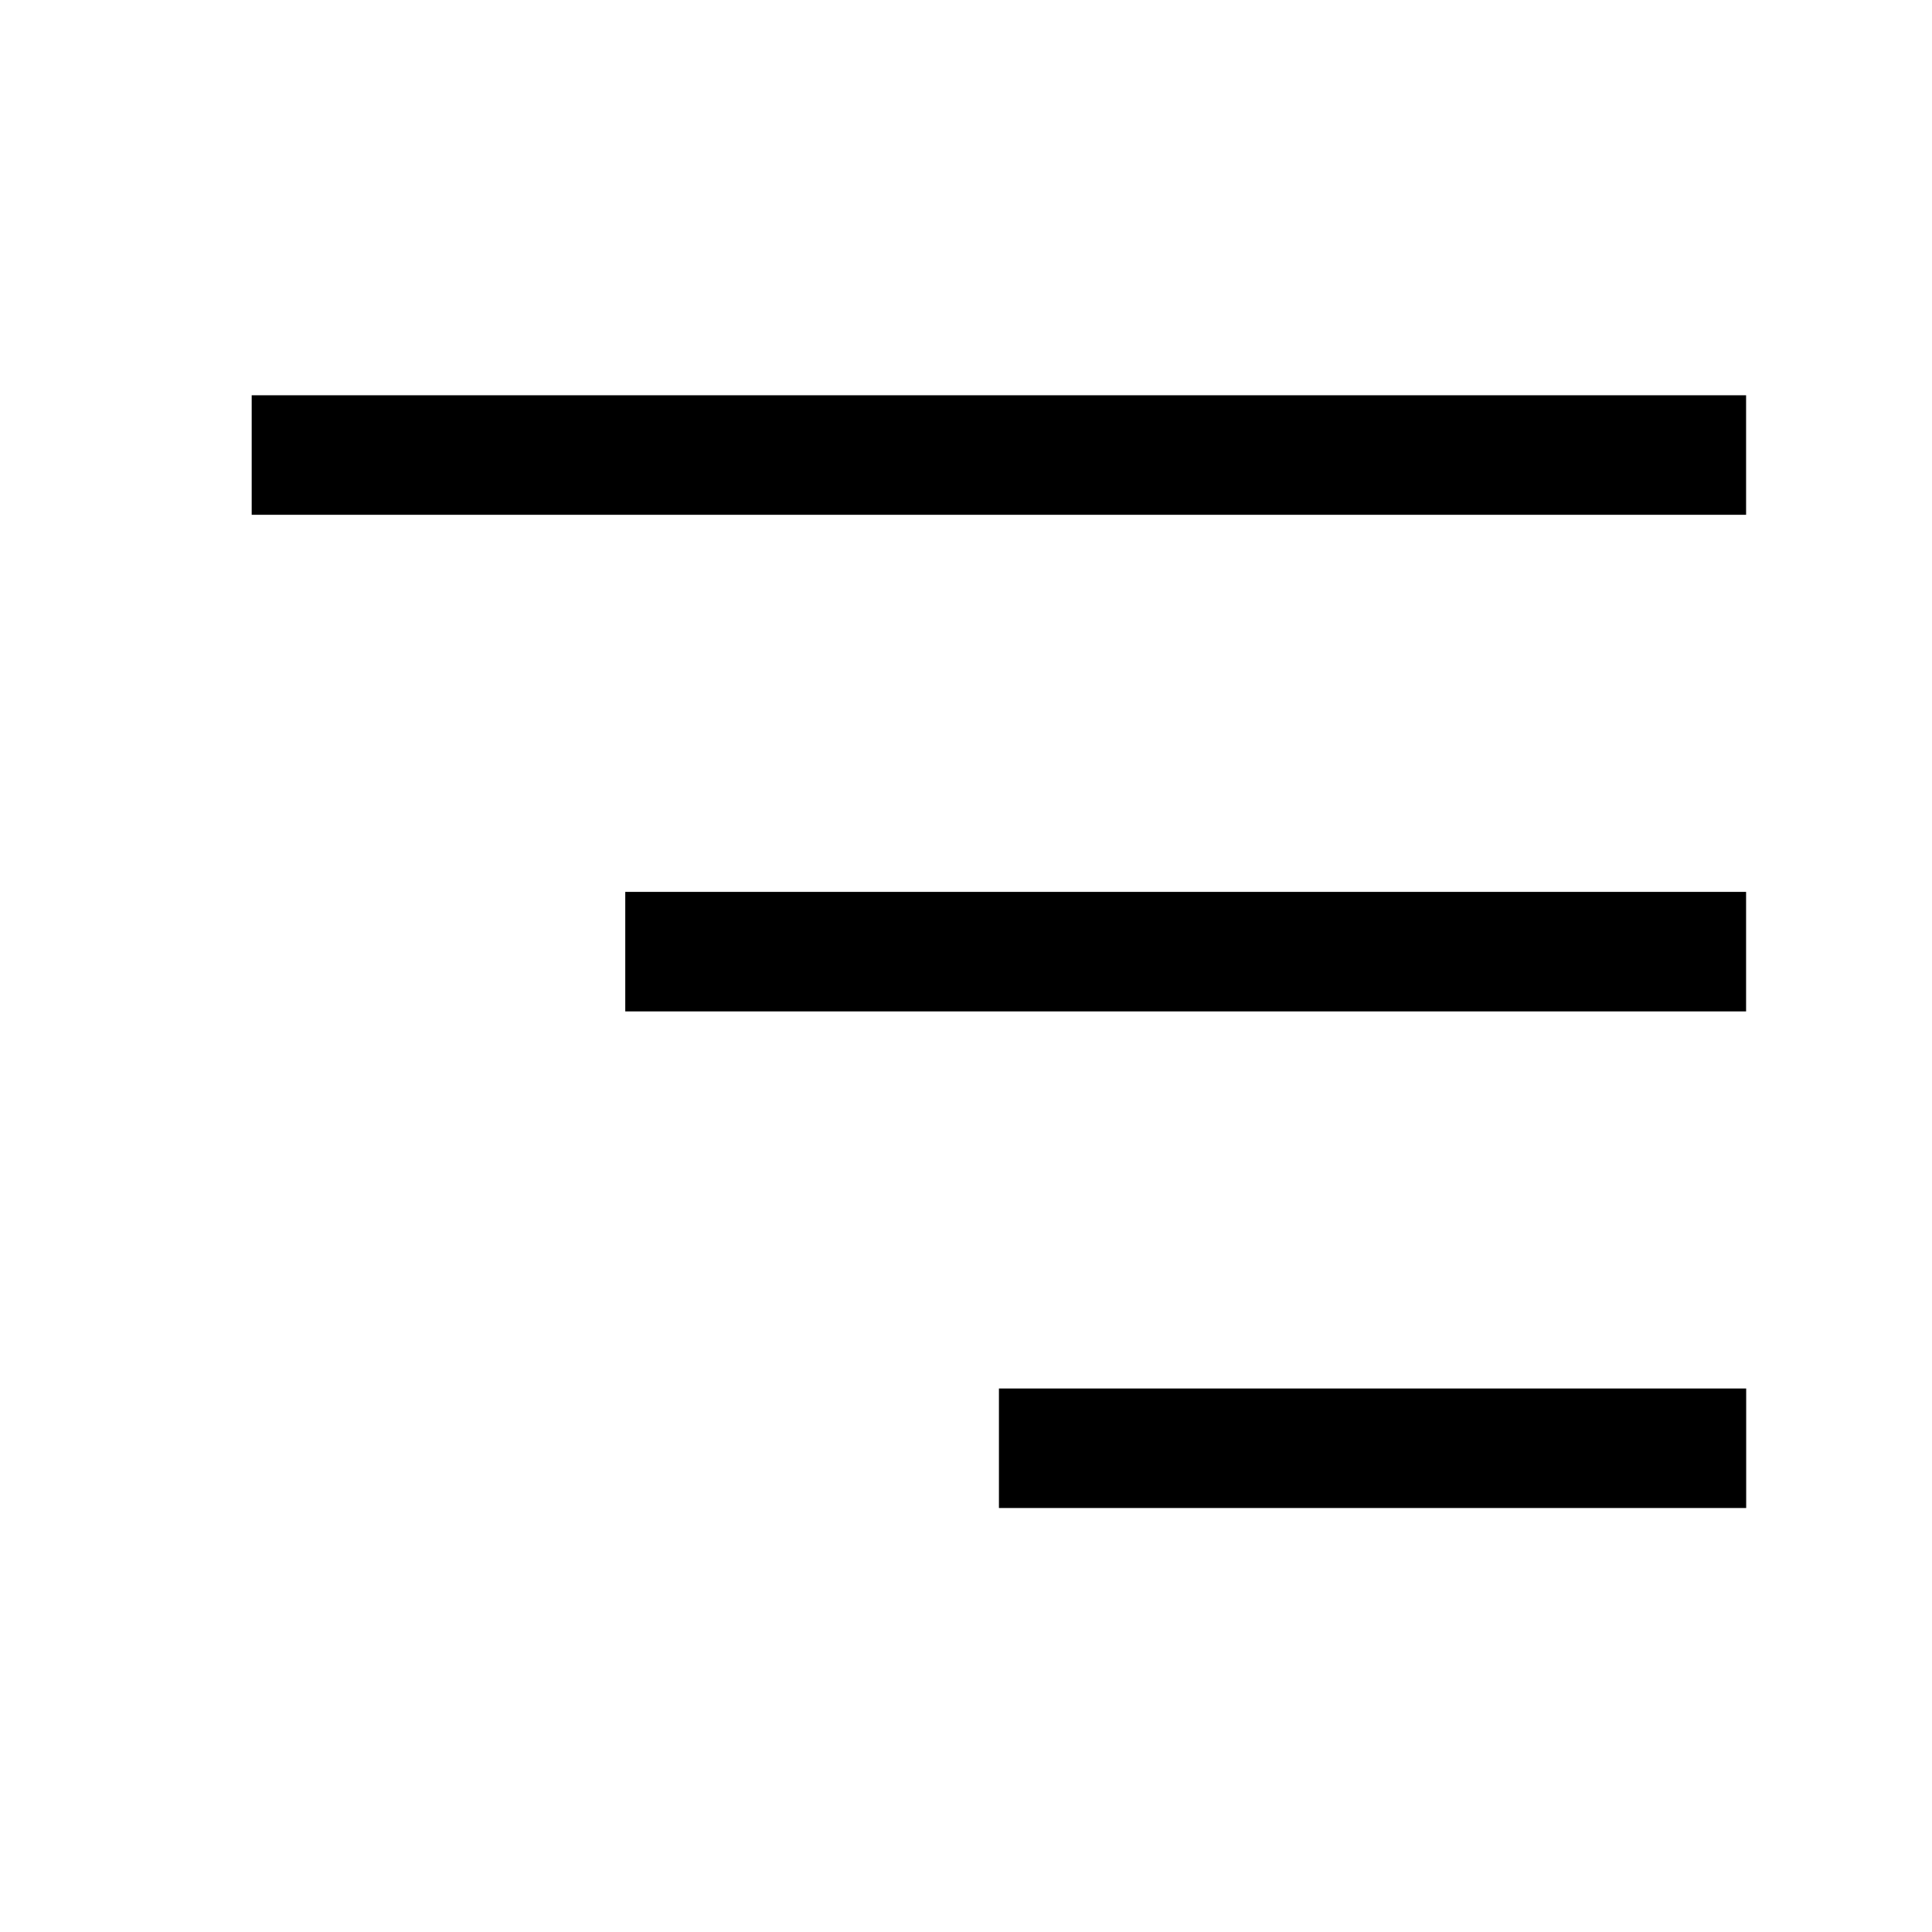
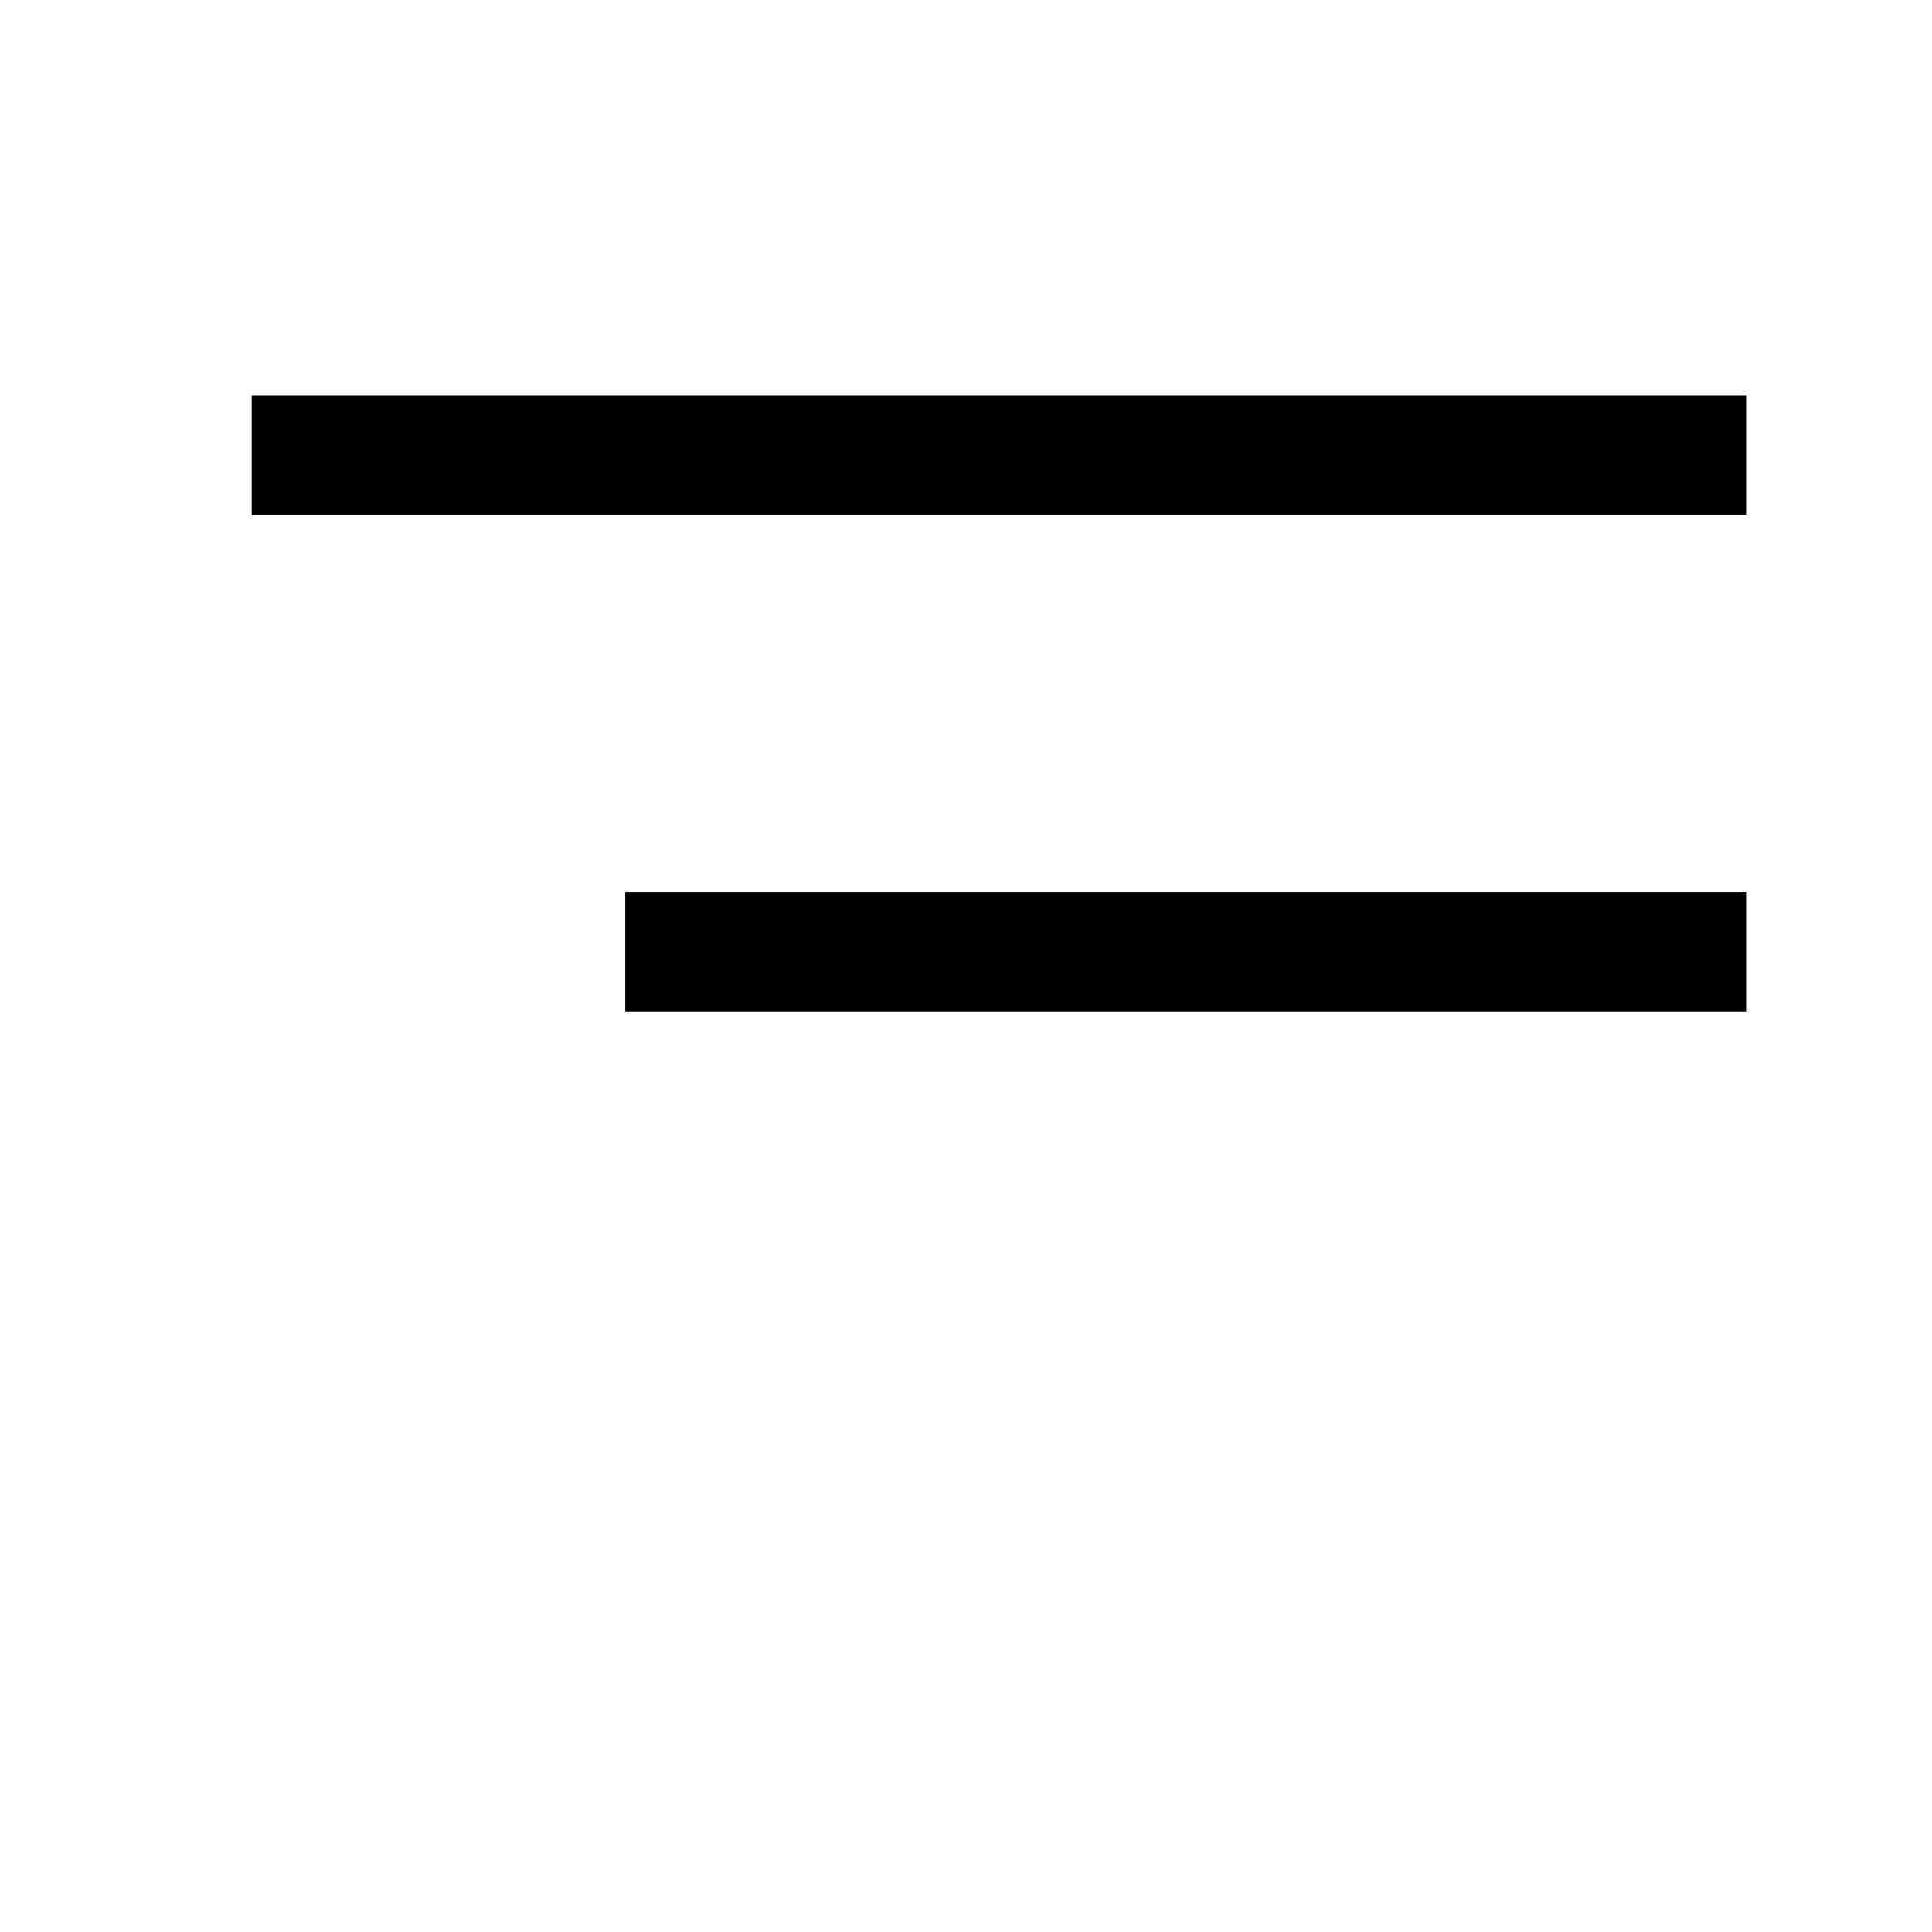
<svg xmlns="http://www.w3.org/2000/svg" width="22" height="22" viewBox="0 0 22 22">
  <g id="グループ_3753" data-name="グループ 3753" transform="translate(-16352.782 666.218)">
-     <rect id="長方形_18102" data-name="長方形 18102" width="22" height="22" transform="translate(16352.782 -666.218)" fill="#000" opacity="0" />
    <g id="グループ_3735" data-name="グループ 3735" transform="translate(16355.648 -661.717)">
      <rect id="長方形_18087" data-name="長方形 18087" width="17.017" height="1.361" transform="translate(0 0)" fill="#000" />
      <rect id="長方形_18088" data-name="長方形 18088" width="12.763" height="1.361" transform="translate(4.254 5.655)" fill="#000" />
-       <rect id="長方形_18089" data-name="長方形 18089" width="8.509" height="1.361" transform="translate(8.509 11.31)" fill="#000" />
    </g>
  </g>
</svg>